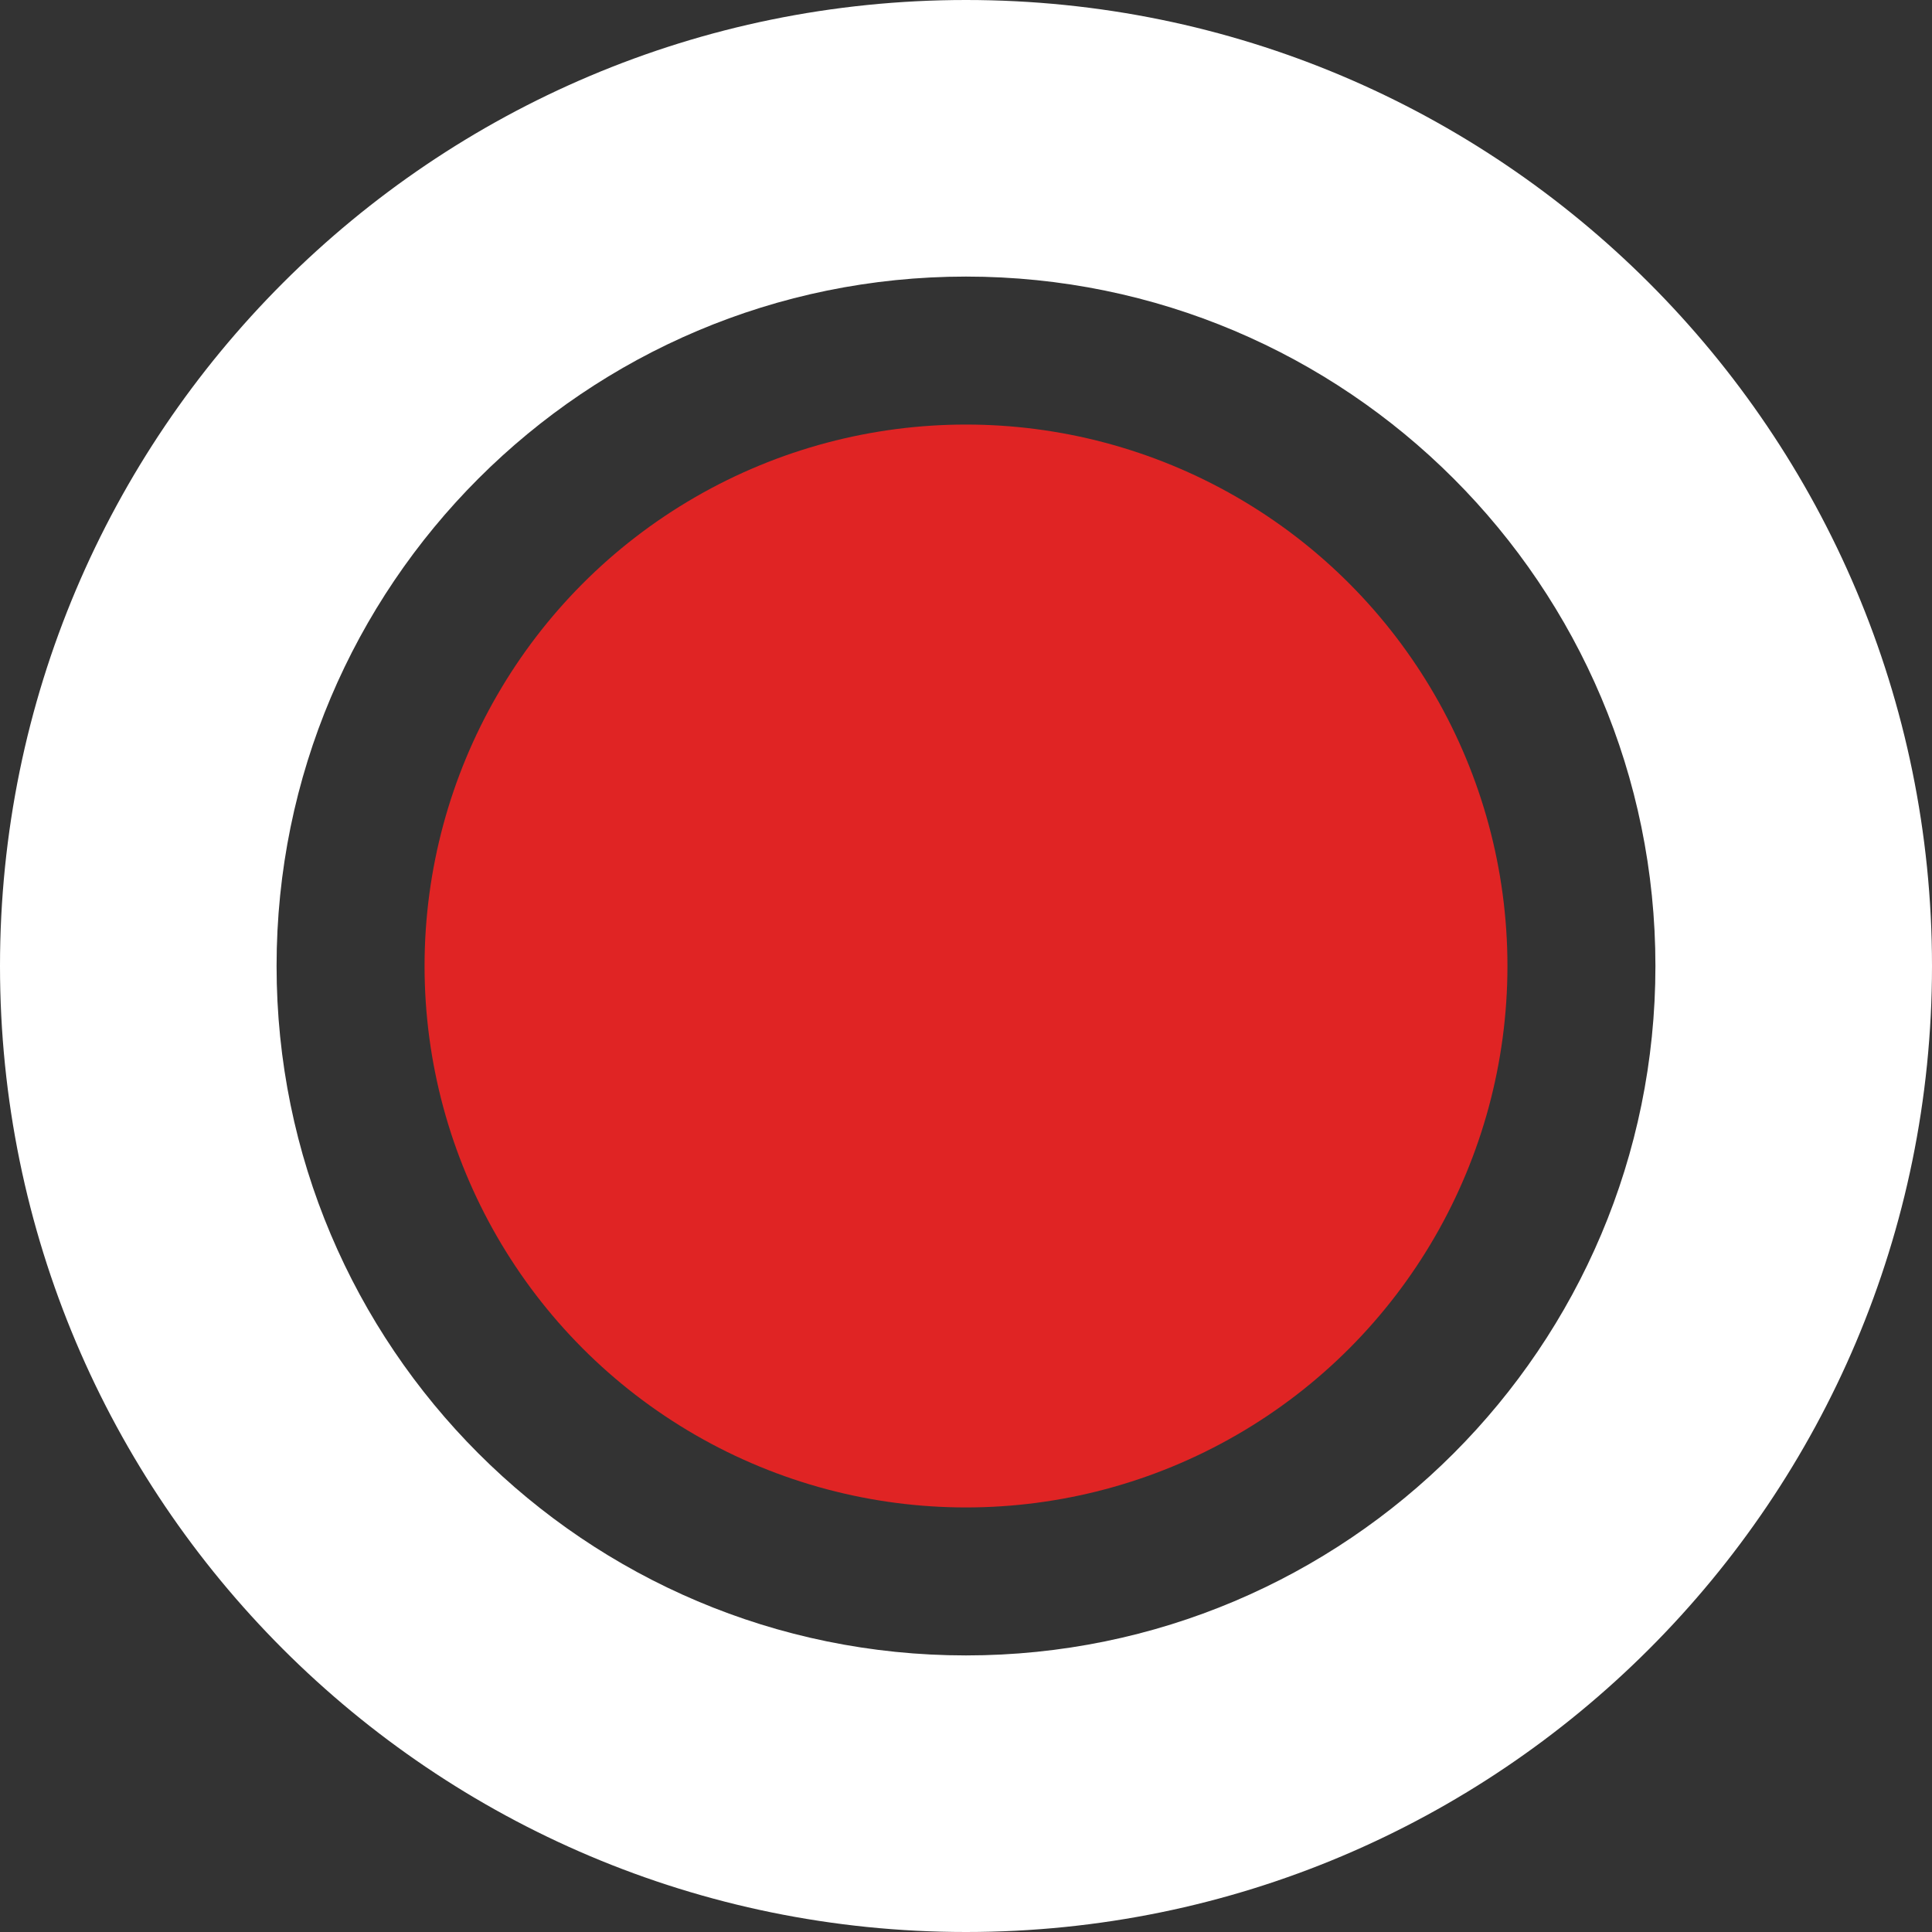
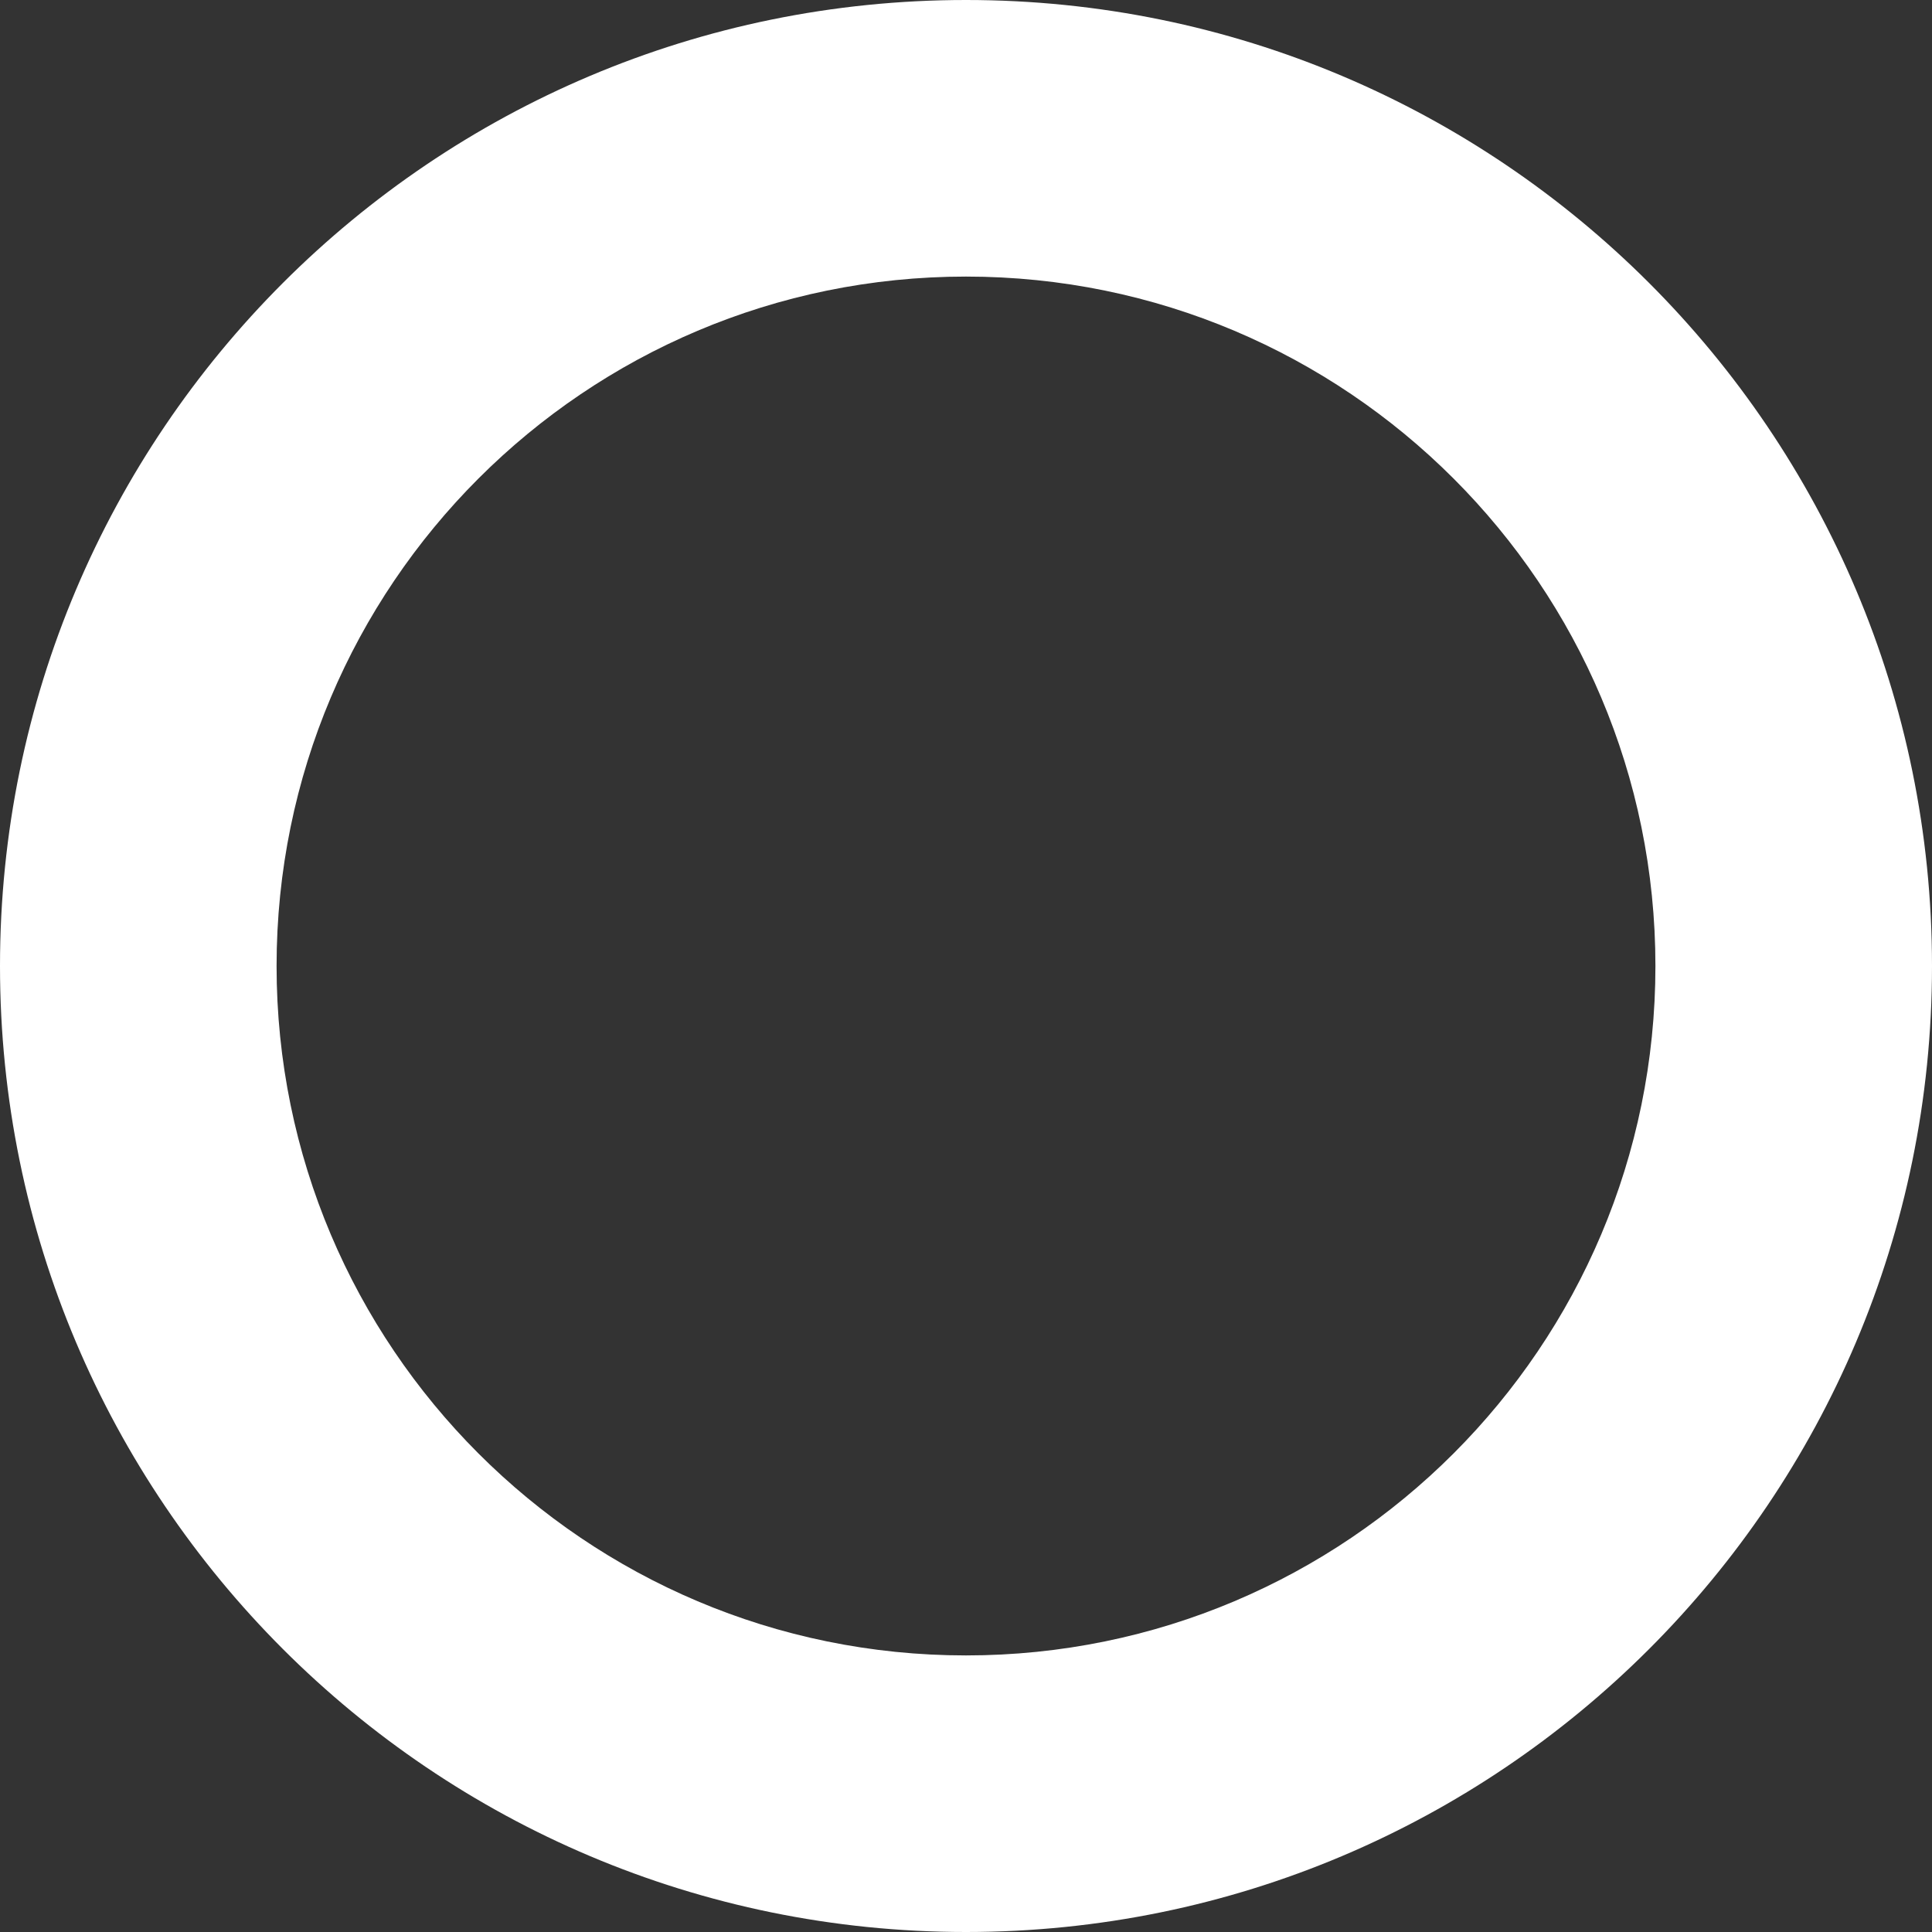
<svg xmlns="http://www.w3.org/2000/svg" width="512" height="512" viewBox="0 0 32 32" fill="none">
  <rect x="0" y="0" width="32" height="32" fill="#333333" stroke="none" />
-   <ellipse cx="16" cy="16" rx="8.968" ry="8.968" fill="#E02424" />
-   <path fill-rule="evenodd" clip-rule="evenodd" d="M16 32C24.837 32 32 24.837 32 16C32 7.163 24.837 0 16 0C7.163 0 0 7.163 0 16C0 24.837 7.163 32 16 32ZM16 27.419C22.307 27.419 27.419 22.307 27.419 16C27.419 9.693 22.307 4.581 16 4.581C9.693 4.581 4.581 9.693 4.581 16C4.581 22.307 9.693 27.419 16 27.419Z" fill="white" />
+   <path fill-rule="evenodd" clip-rule="evenodd" d="M16 32C24.837 32 32 24.837 32 16C32 7.163 24.837 0 16 0C7.163 0 0 7.163 0 16C0 24.837 7.163 32 16 32M16 27.419C22.307 27.419 27.419 22.307 27.419 16C27.419 9.693 22.307 4.581 16 4.581C9.693 4.581 4.581 9.693 4.581 16C4.581 22.307 9.693 27.419 16 27.419Z" fill="white" />
</svg>